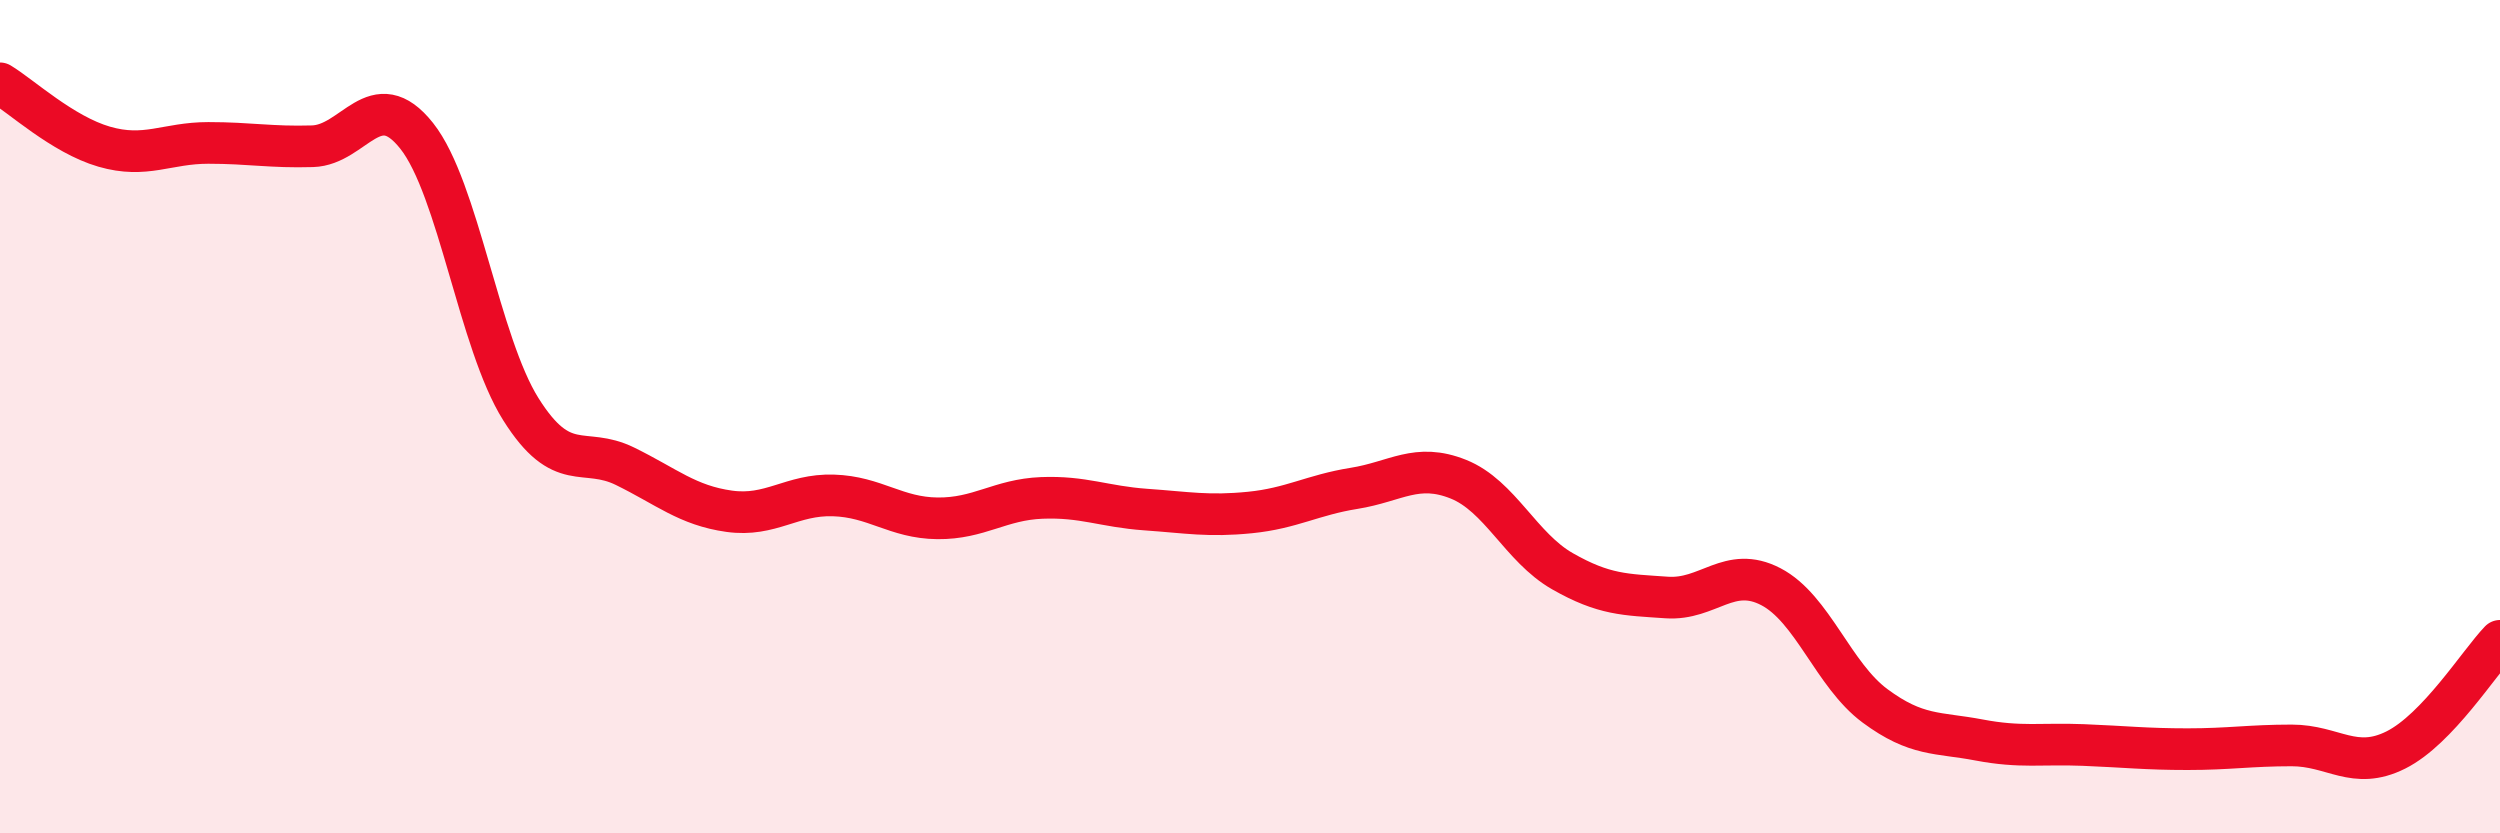
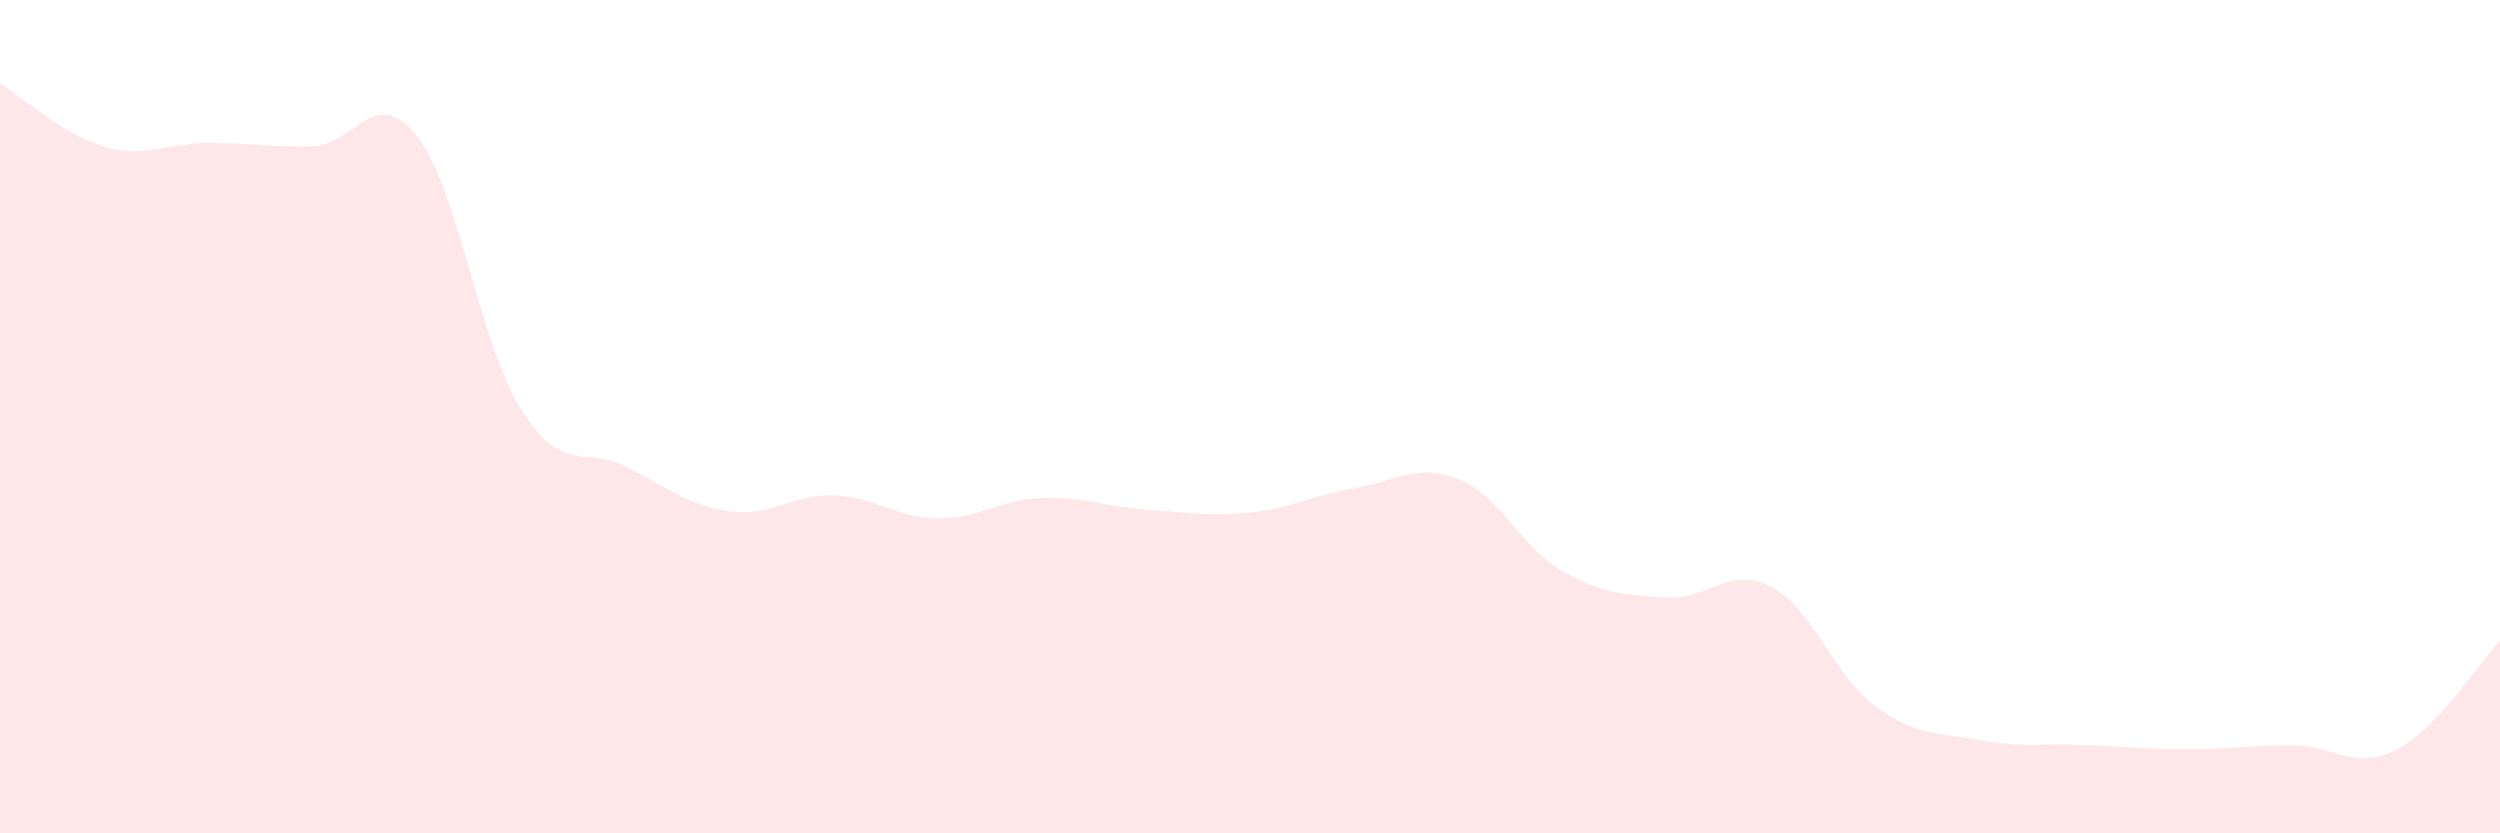
<svg xmlns="http://www.w3.org/2000/svg" width="60" height="20" viewBox="0 0 60 20">
  <path d="M 0,2 C 0.5,2.3 1.5,3.23 2.5,3.52 C 3.5,3.81 4,3.43 5,3.43 C 6,3.43 6.5,3.54 7.5,3.51 C 8.5,3.48 9,2 10,3.26 C 11,4.52 11.5,8.23 12.5,9.82 C 13.5,11.41 14,10.7 15,11.19 C 16,11.68 16.5,12.13 17.5,12.27 C 18.5,12.41 19,11.86 20,11.89 C 21,11.92 21.5,12.43 22.5,12.44 C 23.5,12.45 24,11.99 25,11.95 C 26,11.91 26.5,12.16 27.5,12.23 C 28.5,12.3 29,12.4 30,12.3 C 31,12.2 31.5,11.88 32.5,11.72 C 33.5,11.56 34,11.1 35,11.5 C 36,11.9 36.5,13.14 37.5,13.71 C 38.5,14.28 39,14.27 40,14.34 C 41,14.41 41.5,13.56 42.5,14.08 C 43.5,14.6 44,16.2 45,16.94 C 46,17.68 46.5,17.57 47.5,17.76 C 48.5,17.95 49,17.84 50,17.88 C 51,17.92 51.5,17.98 52.5,17.98 C 53.5,17.98 54,17.89 55,17.89 C 56,17.89 56.5,18.5 57.5,18 C 58.5,17.5 59.5,15.9 60,15.38L60 20L0 20Z" fill="#EB0A25" opacity="0.1" stroke-linecap="round" stroke-linejoin="round" />
-   <path d="M 0,2 C 0.5,2.3 1.5,3.23 2.5,3.52 C 3.5,3.81 4,3.43 5,3.43 C 6,3.43 6.5,3.54 7.5,3.51 C 8.5,3.48 9,2 10,3.26 C 11,4.52 11.5,8.23 12.5,9.82 C 13.5,11.41 14,10.7 15,11.19 C 16,11.68 16.5,12.13 17.5,12.27 C 18.5,12.41 19,11.86 20,11.89 C 21,11.92 21.5,12.43 22.5,12.44 C 23.5,12.45 24,11.99 25,11.95 C 26,11.91 26.5,12.16 27.5,12.23 C 28.5,12.3 29,12.4 30,12.3 C 31,12.2 31.5,11.88 32.5,11.72 C 33.5,11.56 34,11.1 35,11.5 C 36,11.9 36.5,13.14 37.5,13.71 C 38.5,14.28 39,14.27 40,14.34 C 41,14.41 41.5,13.56 42.5,14.08 C 43.5,14.6 44,16.2 45,16.94 C 46,17.68 46.5,17.57 47.5,17.76 C 48.5,17.95 49,17.84 50,17.88 C 51,17.92 51.5,17.98 52.5,17.98 C 53.5,17.98 54,17.89 55,17.89 C 56,17.89 56.5,18.5 57.5,18 C 58.5,17.5 59.5,15.9 60,15.38" stroke="#EB0A25" stroke-width="1" fill="none" stroke-linecap="round" stroke-linejoin="round" />
</svg>